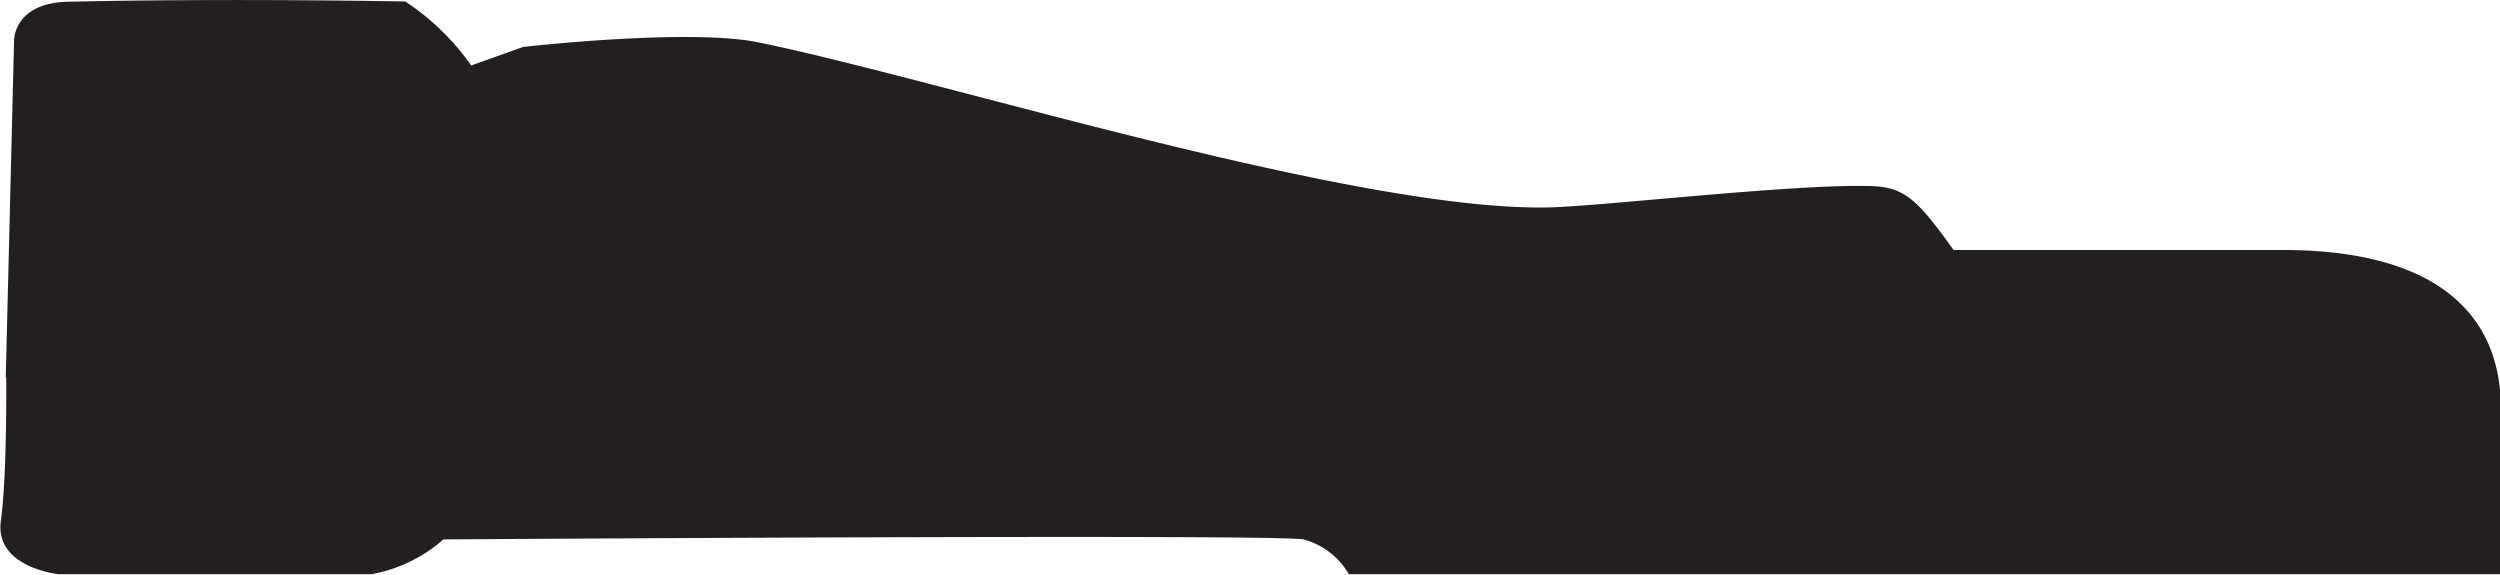
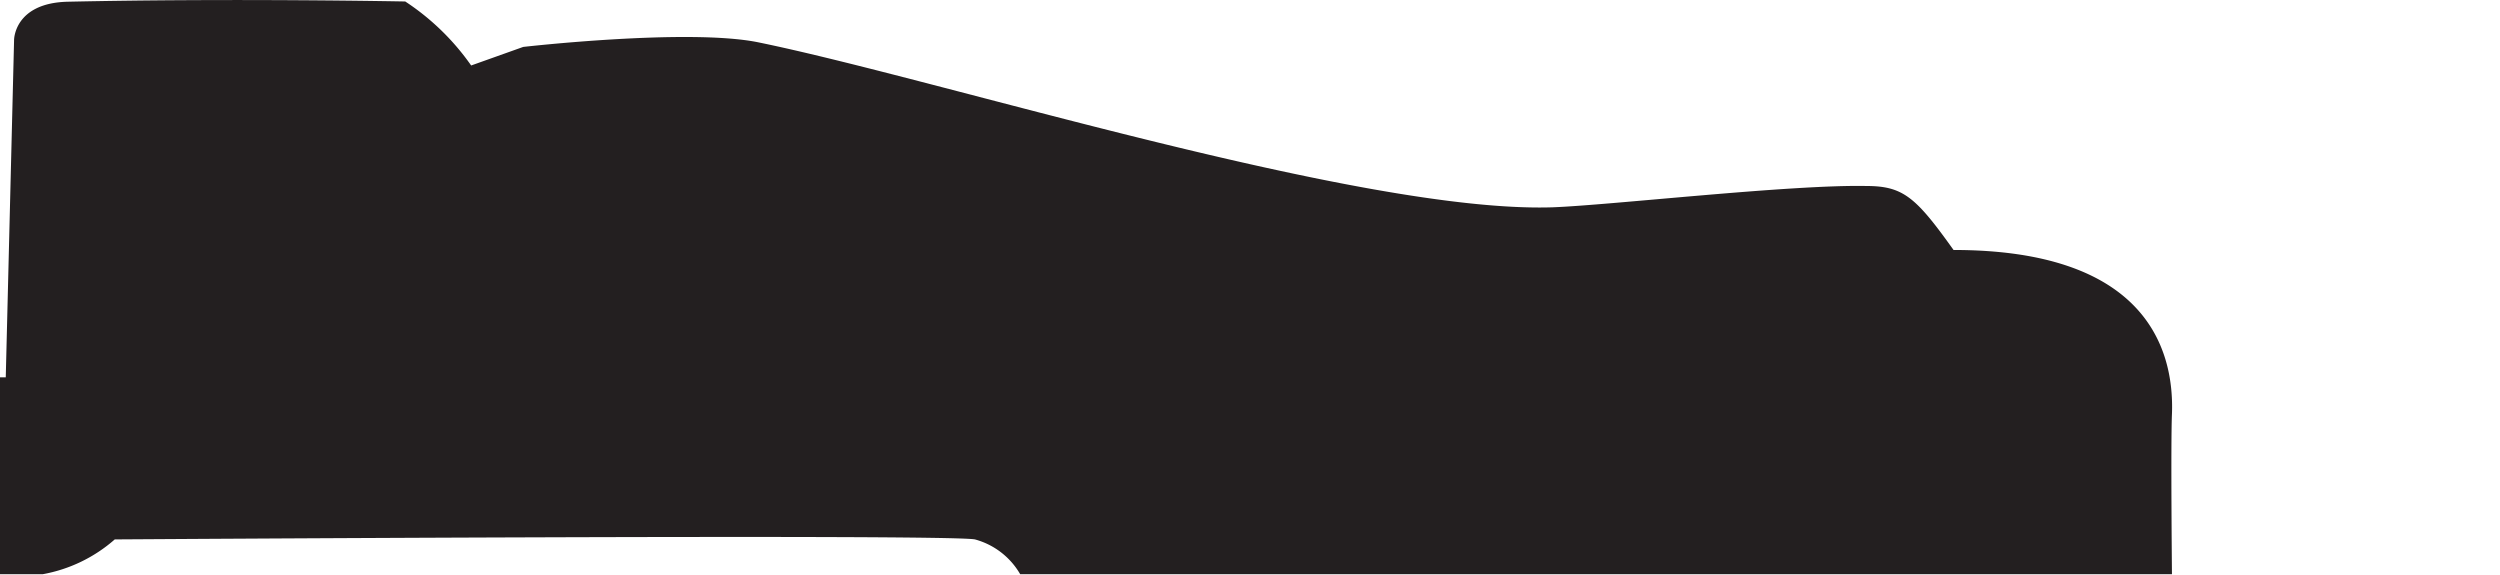
<svg xmlns="http://www.w3.org/2000/svg" viewBox="0 0 117.21 26.94">
-   <path d="M.27,17.69.66,1.87S.66.13,3.2.08C11-.09,19,.07,19,.07a11.45,11.45,0,0,1,3.09,3l2.44-.87s7.71-.88,11-.22C44.05,3.72,63.82,10,72.78,9.72c2.72-.1,11.15-1.07,14.71-1,1.74,0,2.33.52,4.1,3H107c8.85,0,10.36,4.48,10.24,7.69-.06,1.36,0,7.51,0,7.51h-54a3.51,3.51,0,0,0-2.12-1.63c-1.34-.26-40.33,0-40.33,0a7,7,0,0,1-3.37,1.63c-1.54,0-14.68,0-14.68,0s-3-.31-2.7-2.5.25-6.73.25-6.73" style="fill:#231f20" />
-   <rect x="-55.61" y="-330.69" width="612" height="792" style="fill:none" />
-   <rect x="-55.61" y="-330.69" width="612" height="792" style="fill:none" />
+   <path d="M.27,17.69.66,1.87S.66.13,3.2.08C11-.09,19,.07,19,.07a11.45,11.45,0,0,1,3.09,3l2.44-.87s7.71-.88,11-.22C44.05,3.72,63.82,10,72.78,9.72c2.72-.1,11.15-1.07,14.71-1,1.74,0,2.33.52,4.1,3c8.85,0,10.36,4.48,10.24,7.69-.06,1.36,0,7.51,0,7.51h-54a3.51,3.51,0,0,0-2.12-1.63c-1.34-.26-40.33,0-40.33,0a7,7,0,0,1-3.37,1.63c-1.54,0-14.68,0-14.68,0s-3-.31-2.7-2.5.25-6.73.25-6.73" style="fill:#231f20" />
  <rect x="-55.61" y="-330.69" width="612" height="792" style="fill:none" />
</svg>